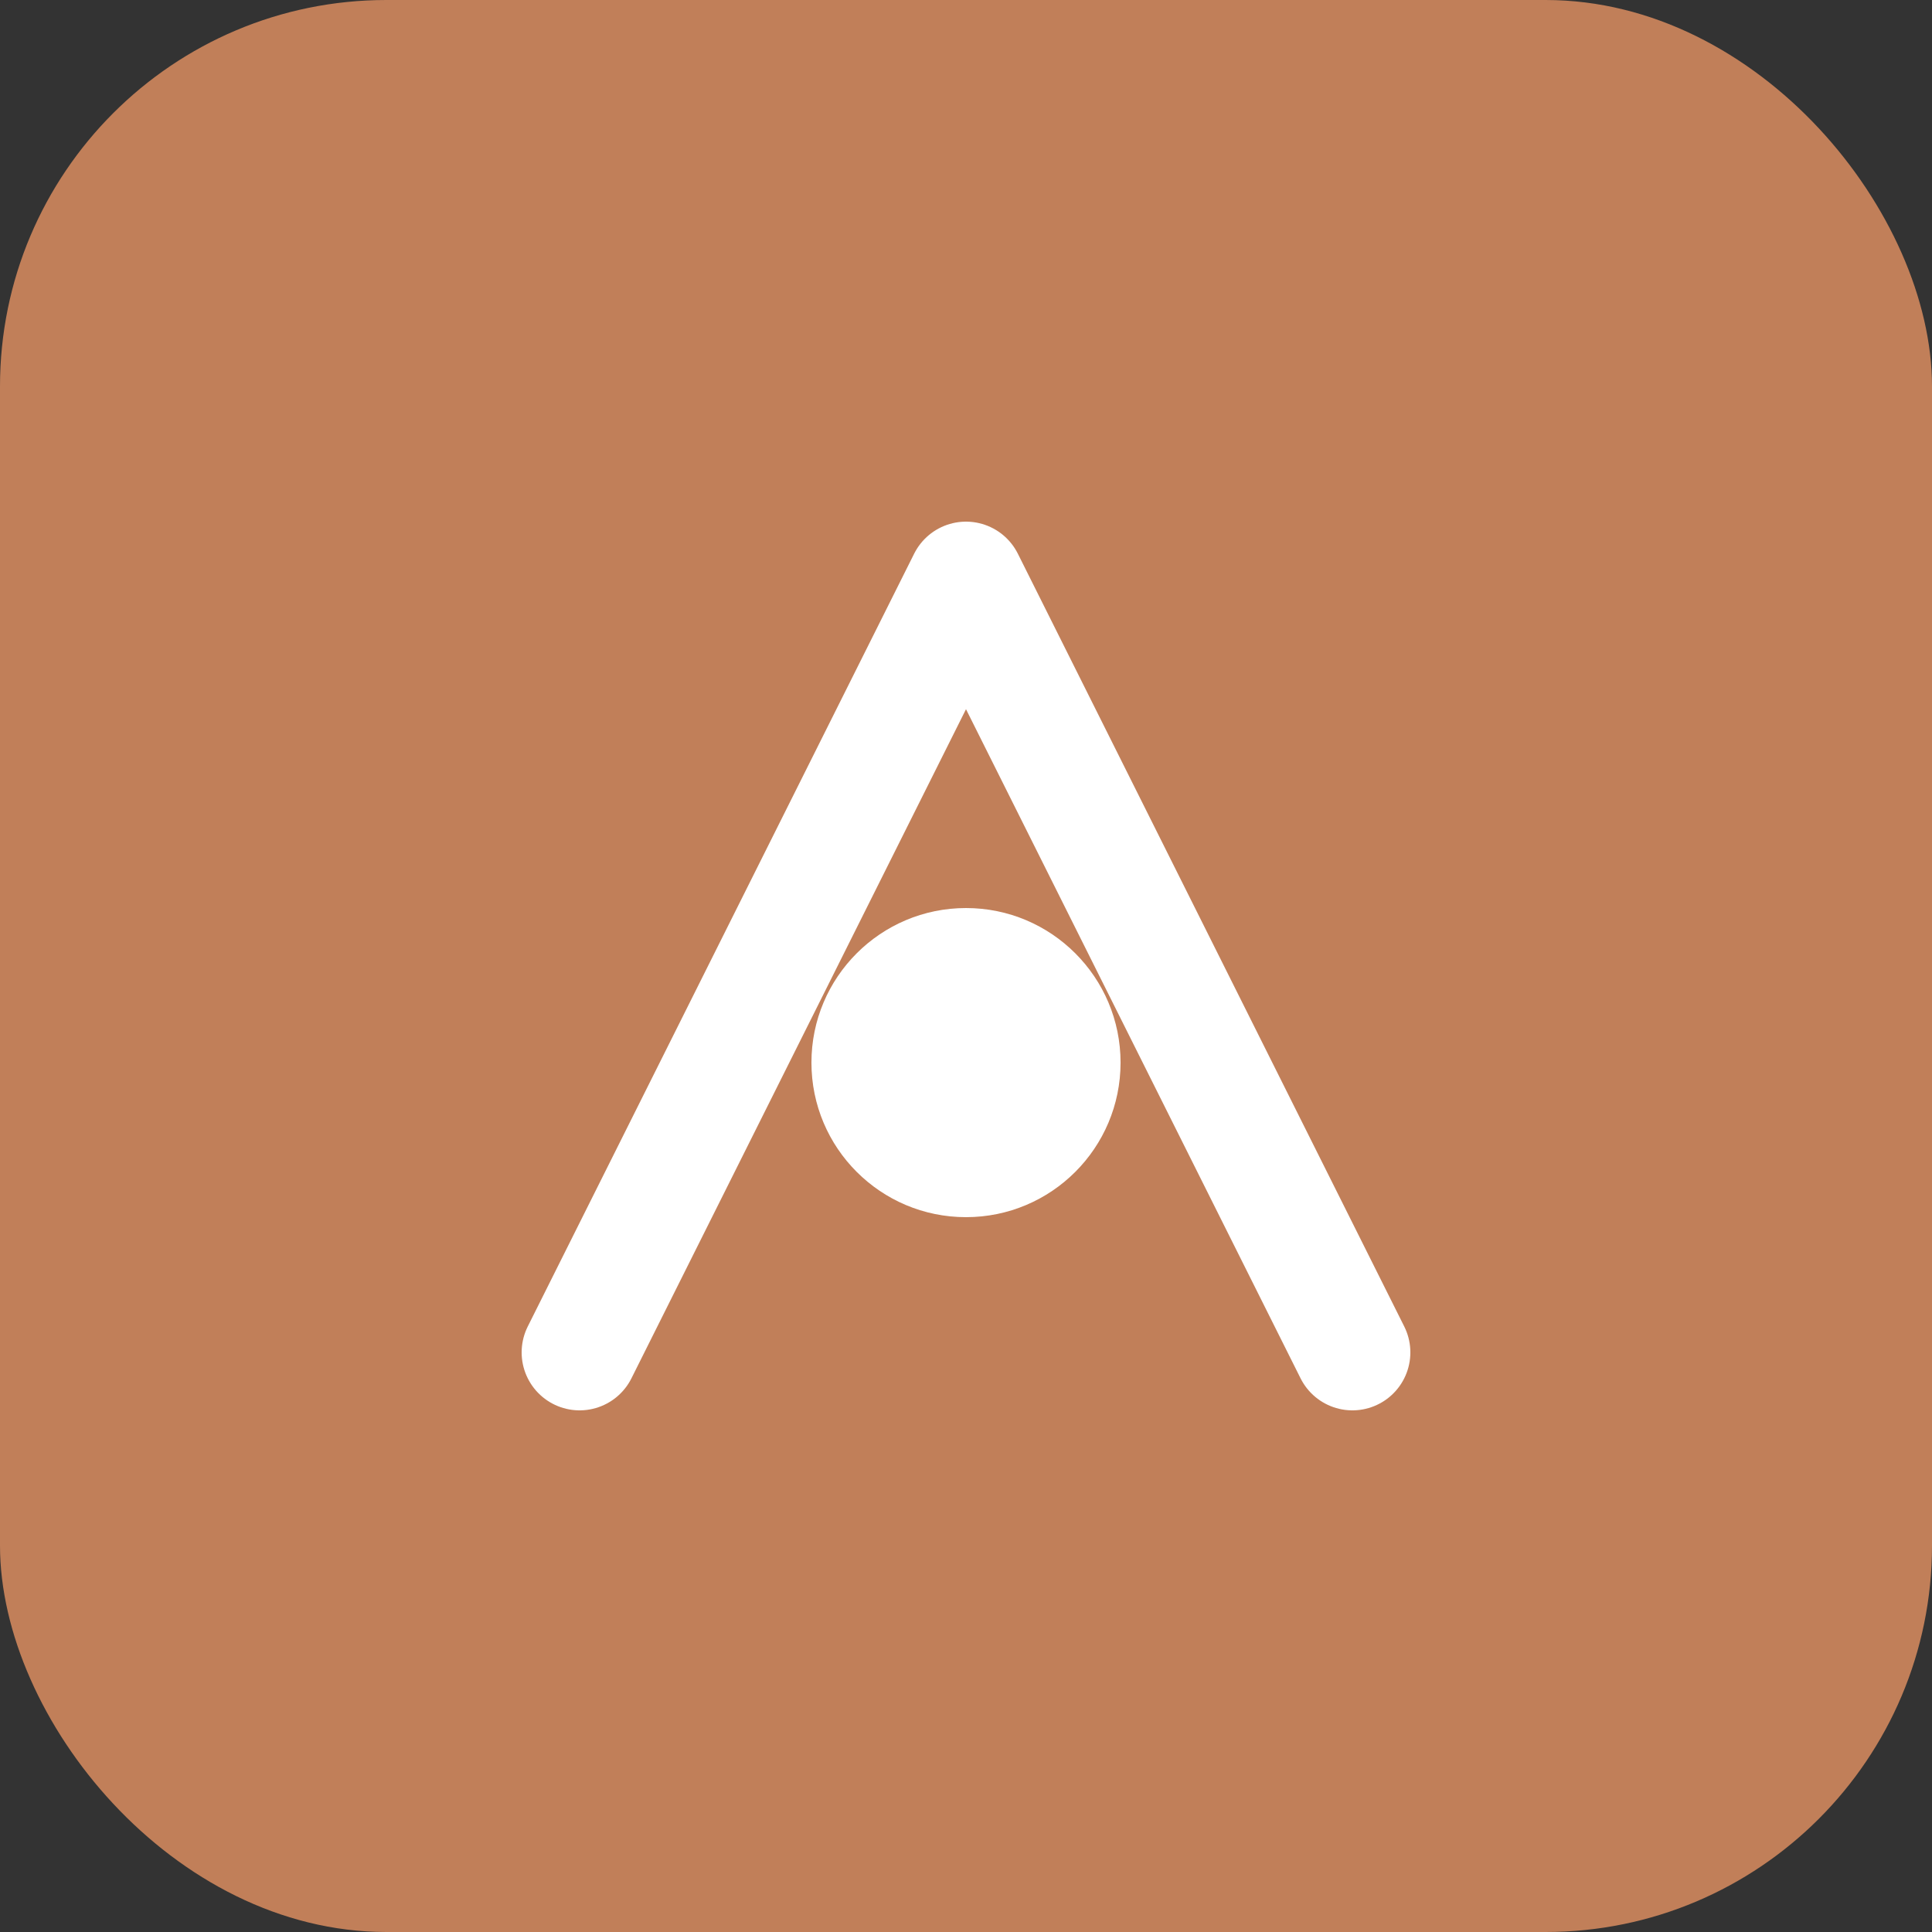
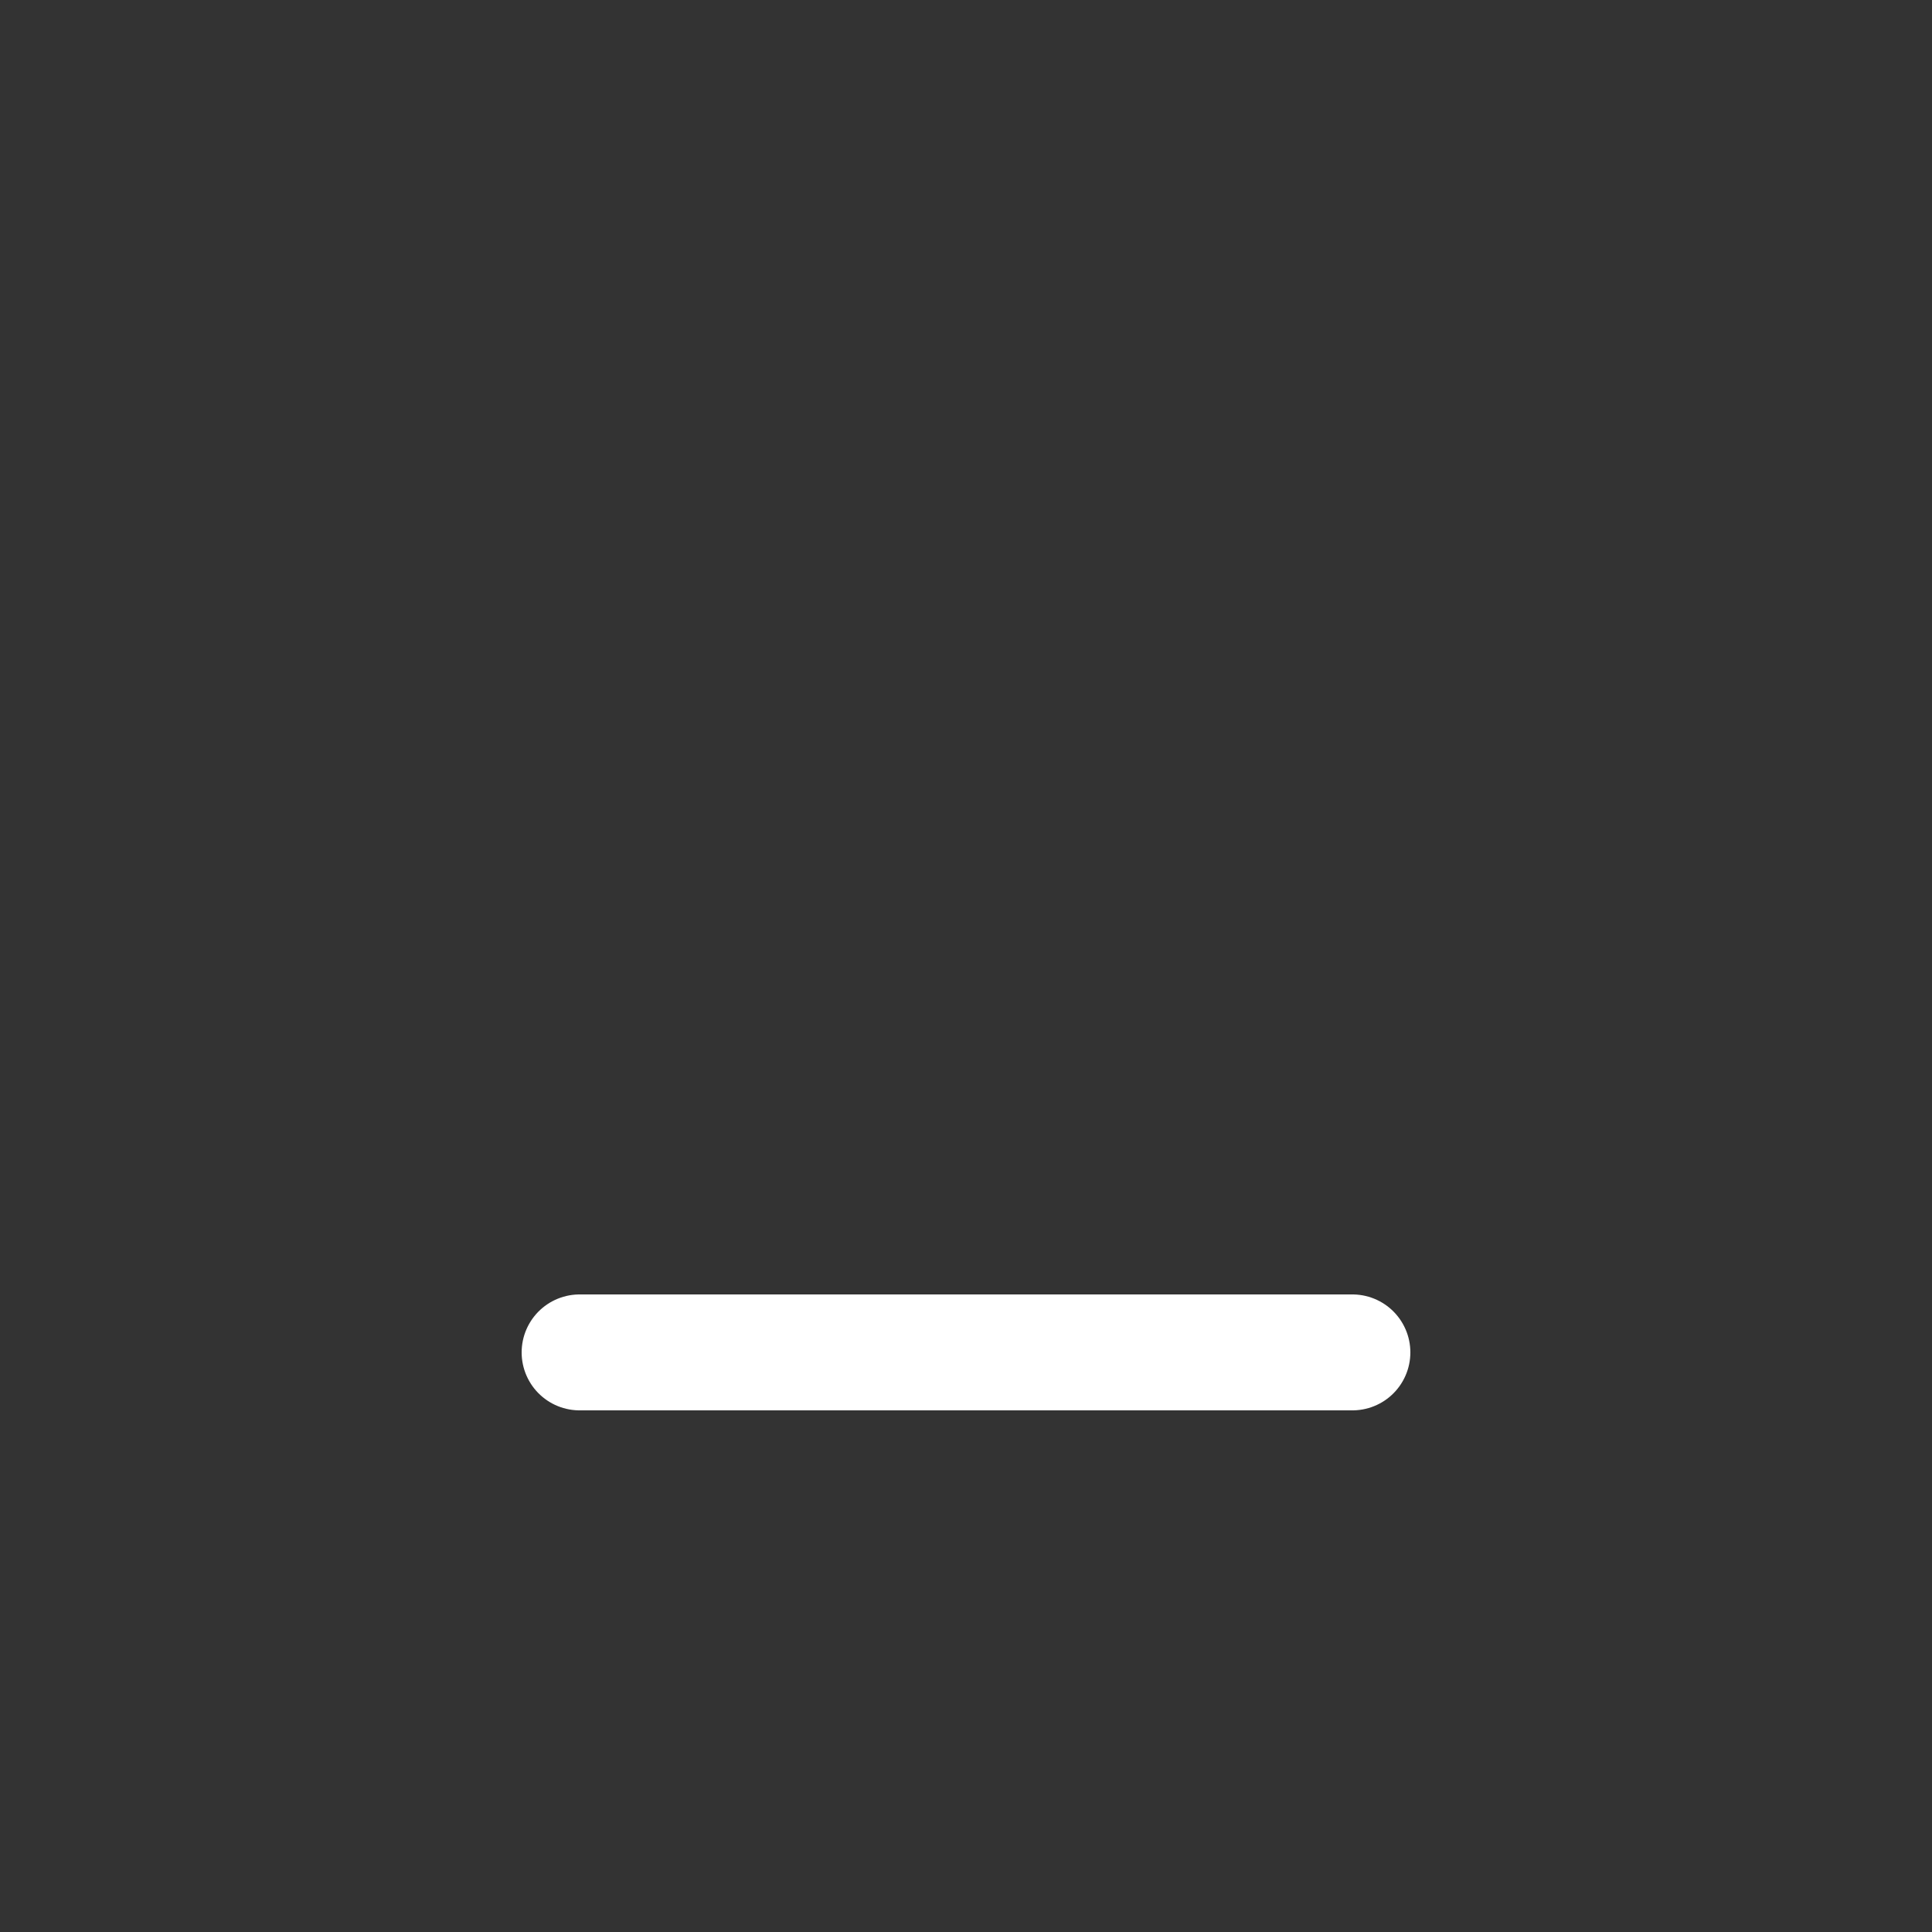
<svg xmlns="http://www.w3.org/2000/svg" viewBox="0 0 100 100">
  <rect x="0" y="0" width="100" height="100" fill="#333333" stroke="none" />
-   <rect width="100" height="100" rx="20" fill="#c17f59" />
-   <path d="M30 70 L50 30 L70 70" stroke="#fff" stroke-width="6" stroke-linecap="round" stroke-linejoin="round" fill="none" />
-   <circle cx="50" cy="55" r="8" fill="#fff" />
+   <path d="M30 70 L70 70" stroke="#fff" stroke-width="6" stroke-linecap="round" stroke-linejoin="round" fill="none" />
</svg>